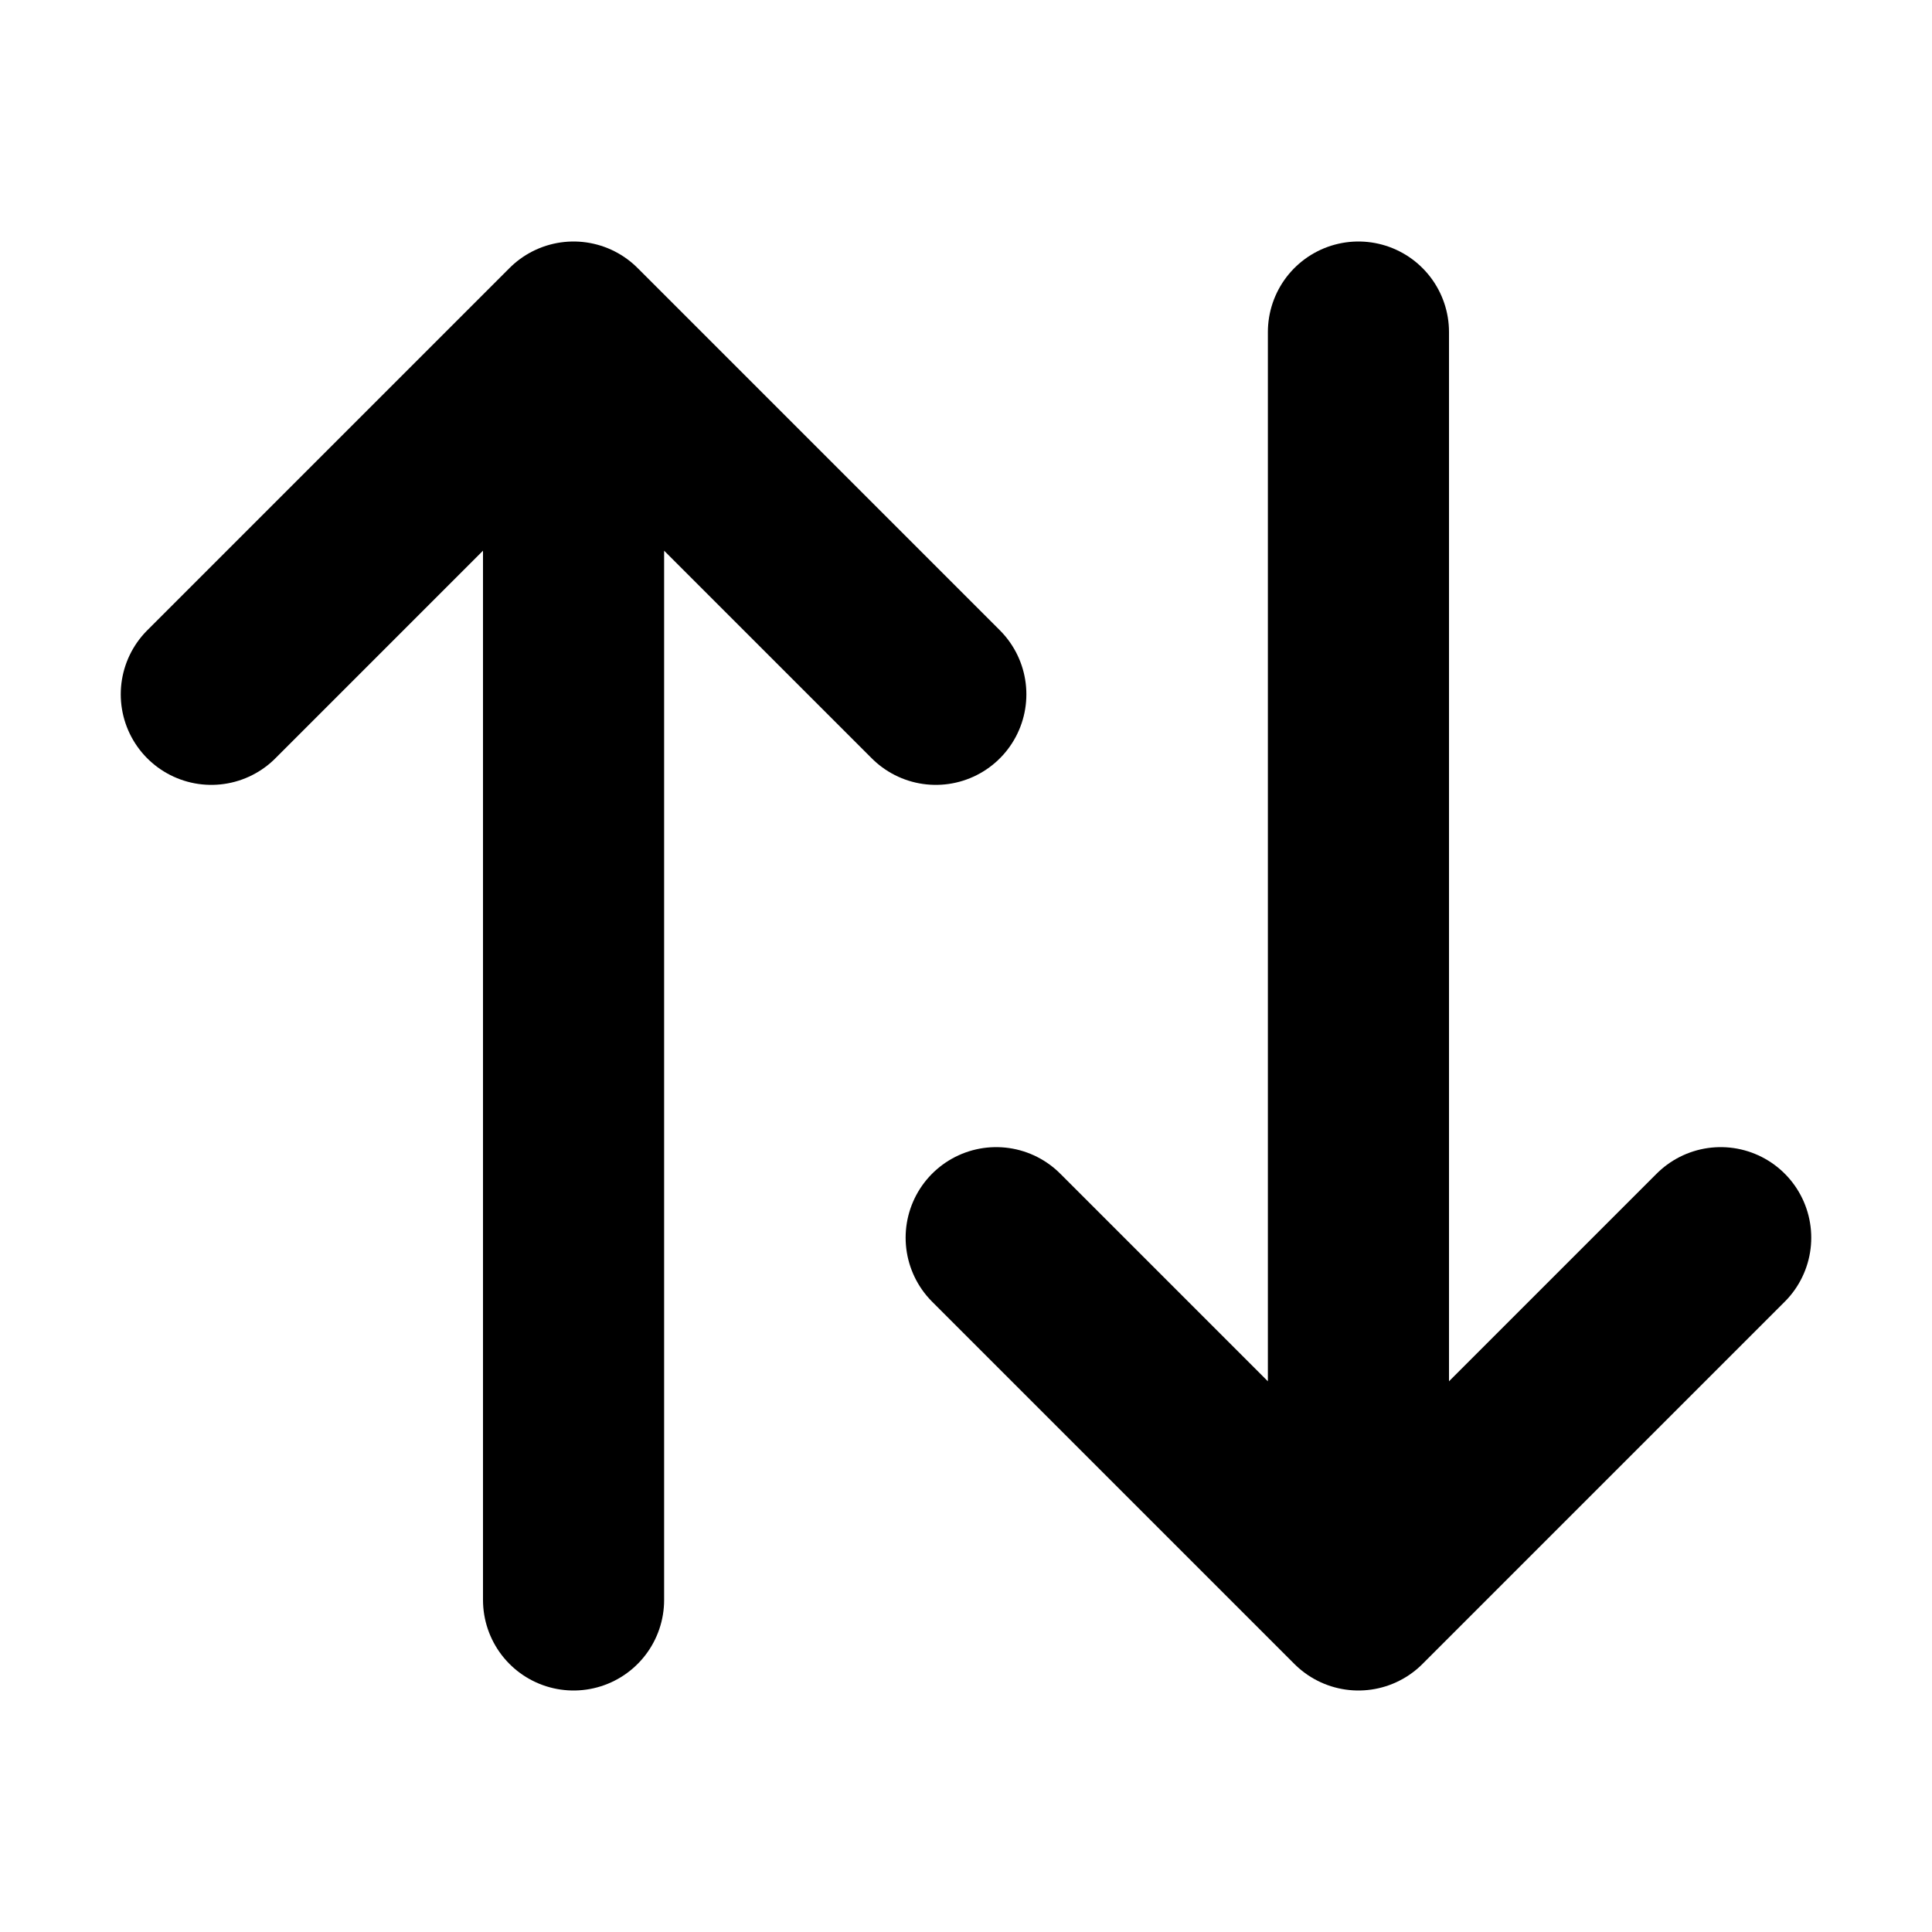
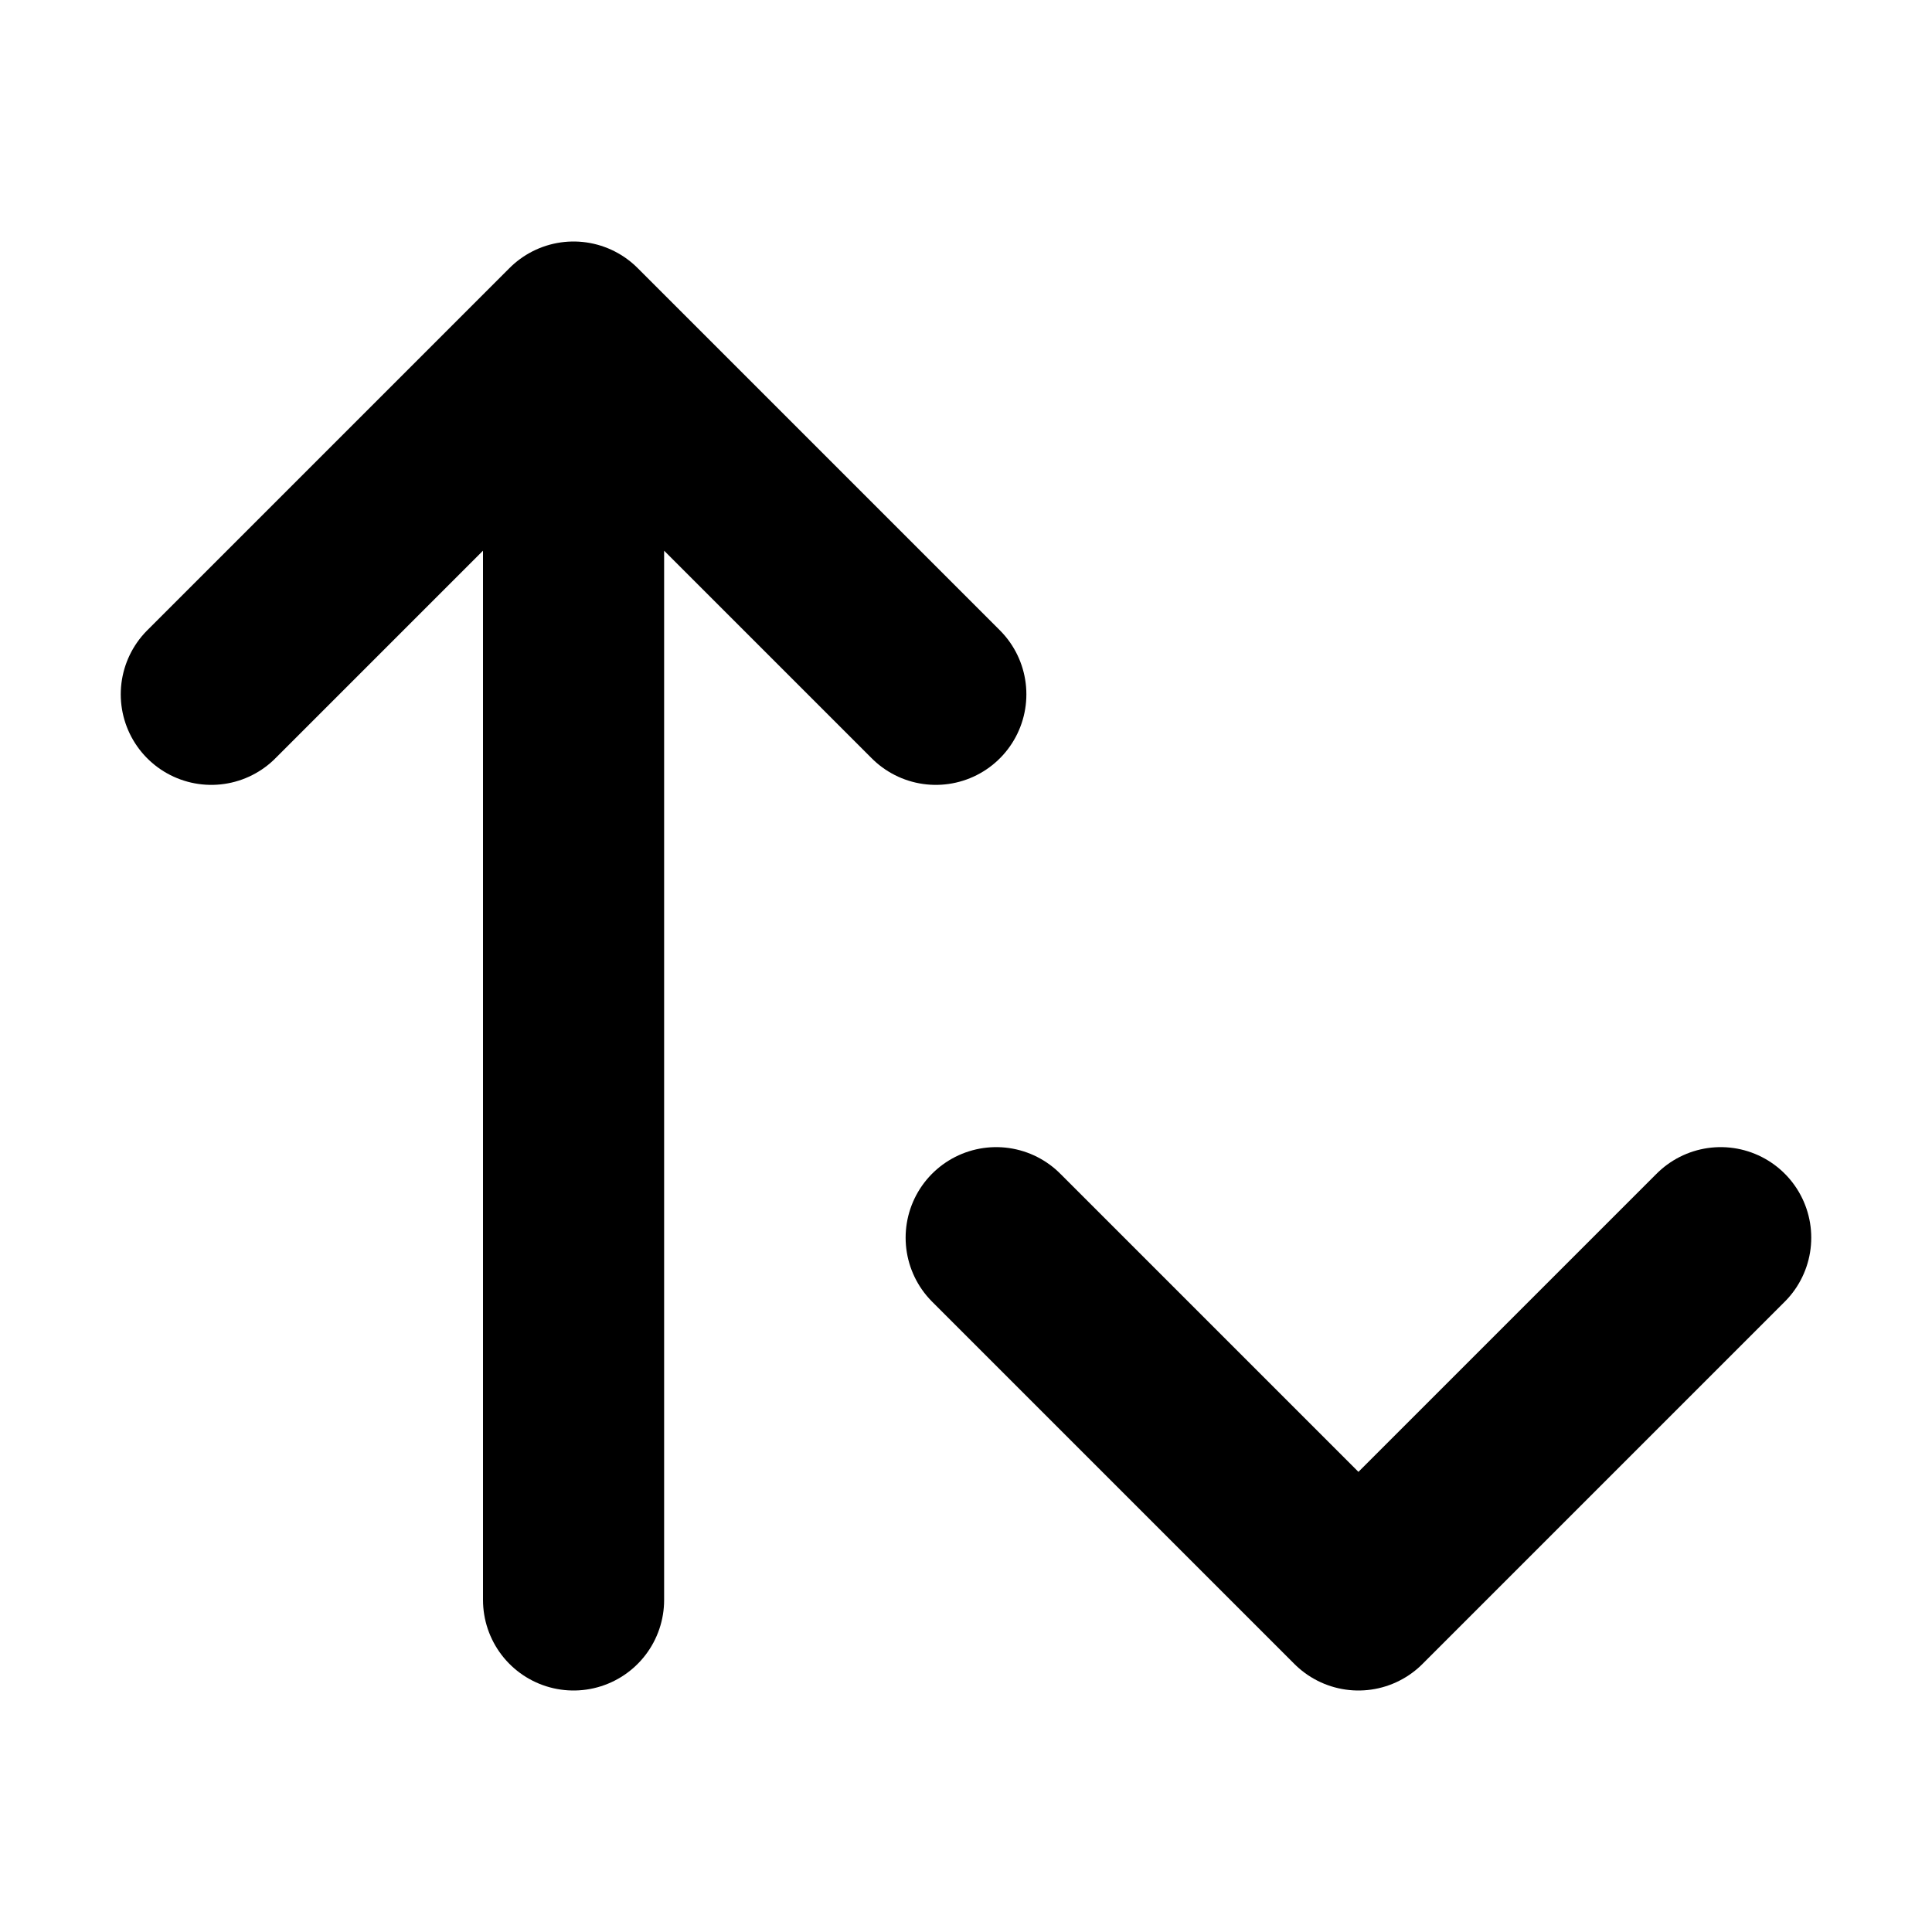
<svg xmlns="http://www.w3.org/2000/svg" width="800px" height="800px" viewBox="0 0 16 16" version="1.1" fill="none" stroke="#000000" stroke-linecap="round" stroke-linejoin="round" stroke-width="1.5">
-   <path d="m7.75 5.75-3-3-3 3m3 7.5v-10.5m9.5 7.5-3 3-3-3m3-7.5v10.5" />
+   <path d="m7.75 5.75-3-3-3 3m3 7.5v-10.5m9.5 7.5-3 3-3-3m3-7.5" />
</svg>